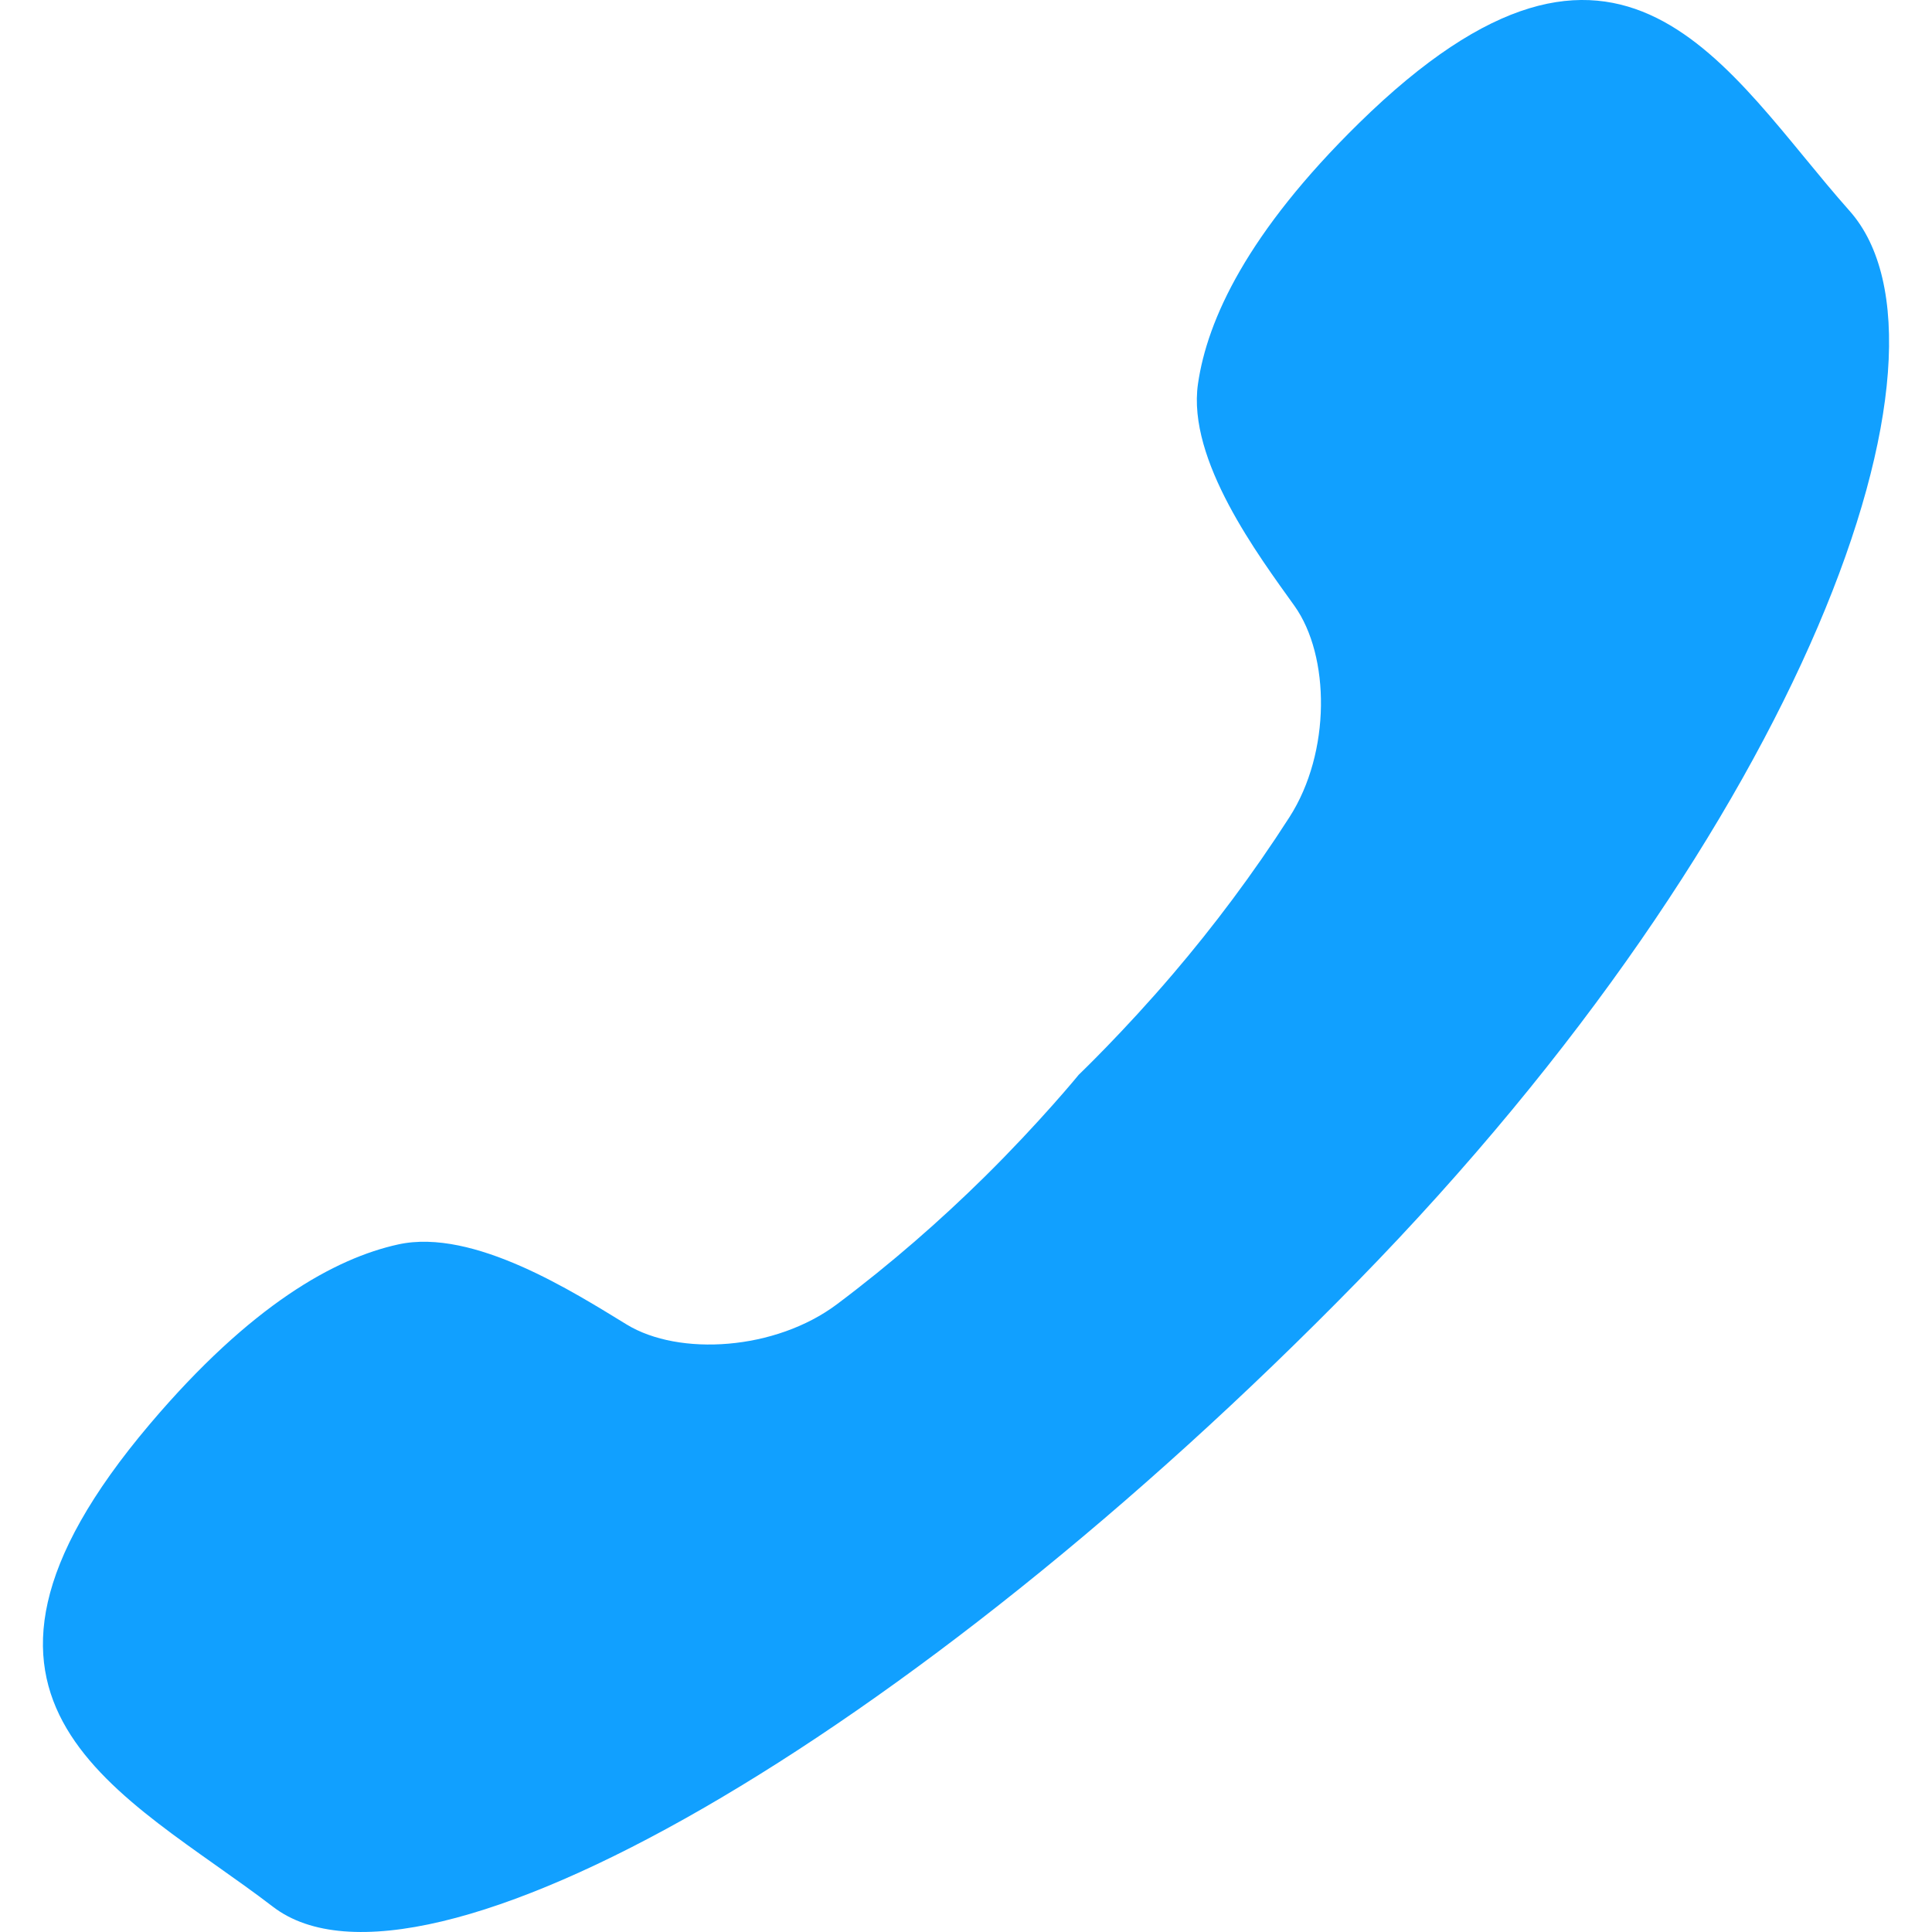
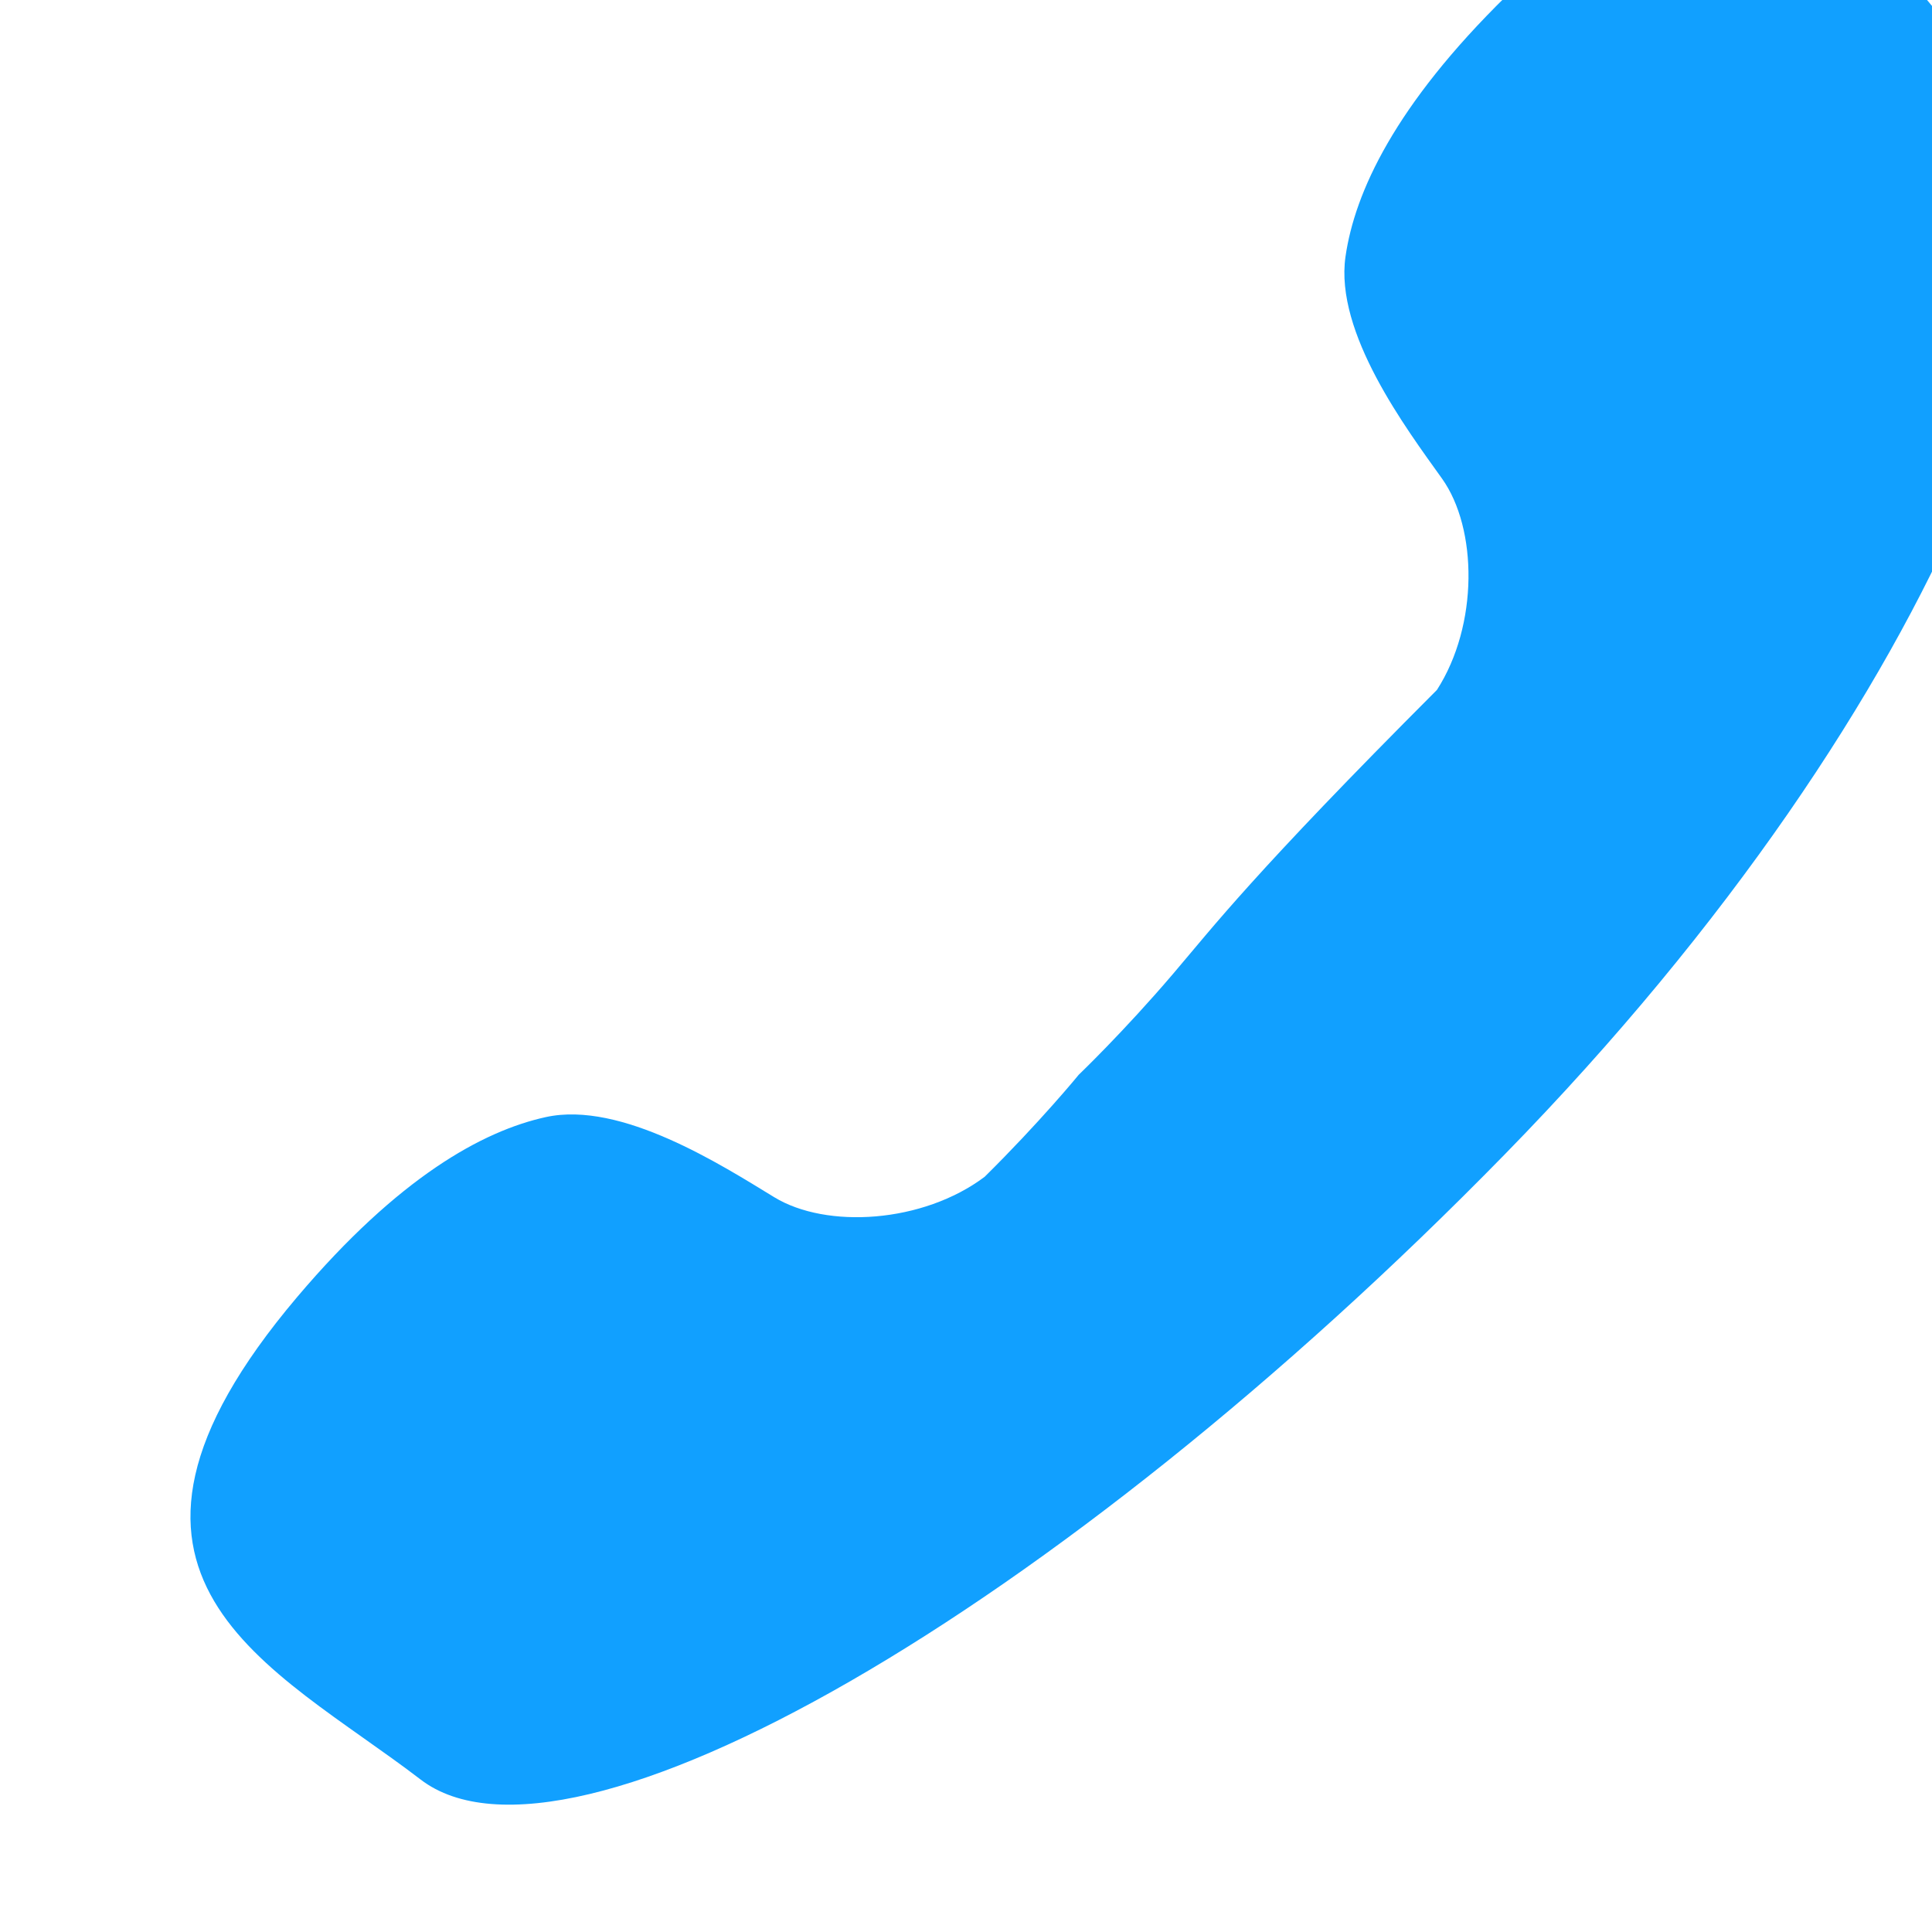
<svg xmlns="http://www.w3.org/2000/svg" version="1.1" id="Capa_1" x="0px" y="0px" viewBox="0 0 301.001 301.001" style="enable-background:new 0 0 301.001 301.001;" xml:space="preserve" width="512px" height="512px">
  <g>
-     <path d="M182.784,151.696c-7.794,9.143-14.811,15.833-14.745,15.773c0.065-0.054-6.086,7.435-14.637,15.877   c-6.875,6.783-14.517,13.478-22.985,19.836c-9.605,7.218-24.623,8.153-32.776,3.176c-8.159-4.971-23.845-15.055-35.582-12.483   c-9.861,2.159-22.953,9.393-38.704,27.984c-37.138,43.85-3.867,57.54,19.189,75.222c23.078,17.672,99.209-26.102,168.932-97.419   c69.729-71.312,95.989-145.087,76.685-166.805c-19.309-21.718-35.403-53.901-76.43-13.679   c-17.394,17.057-23.654,30.644-25.09,40.635c-1.713,11.895,9.48,26.809,15.034,34.582c5.553,7.778,5.711,22.822-0.789,32.928   C195.163,136.238,189.05,144.348,182.784,151.696z" fill="#11a0ff" />
+     <path d="M182.784,151.696c-7.794,9.143-14.811,15.833-14.745,15.773c0.065-0.054-6.086,7.435-14.637,15.877   c-9.605,7.218-24.623,8.153-32.776,3.176c-8.159-4.971-23.845-15.055-35.582-12.483   c-9.861,2.159-22.953,9.393-38.704,27.984c-37.138,43.85-3.867,57.54,19.189,75.222c23.078,17.672,99.209-26.102,168.932-97.419   c69.729-71.312,95.989-145.087,76.685-166.805c-19.309-21.718-35.403-53.901-76.43-13.679   c-17.394,17.057-23.654,30.644-25.09,40.635c-1.713,11.895,9.48,26.809,15.034,34.582c5.553,7.778,5.711,22.822-0.789,32.928   C195.163,136.238,189.05,144.348,182.784,151.696z" fill="#11a0ff" />
  </g>
  <g>
</g>
  <g>
</g>
  <g>
</g>
  <g>
</g>
  <g>
</g>
  <g>
</g>
  <g>
</g>
  <g>
</g>
  <g>
</g>
  <g>
</g>
  <g>
</g>
  <g>
</g>
  <g>
</g>
  <g>
</g>
  <g>
</g>
</svg>